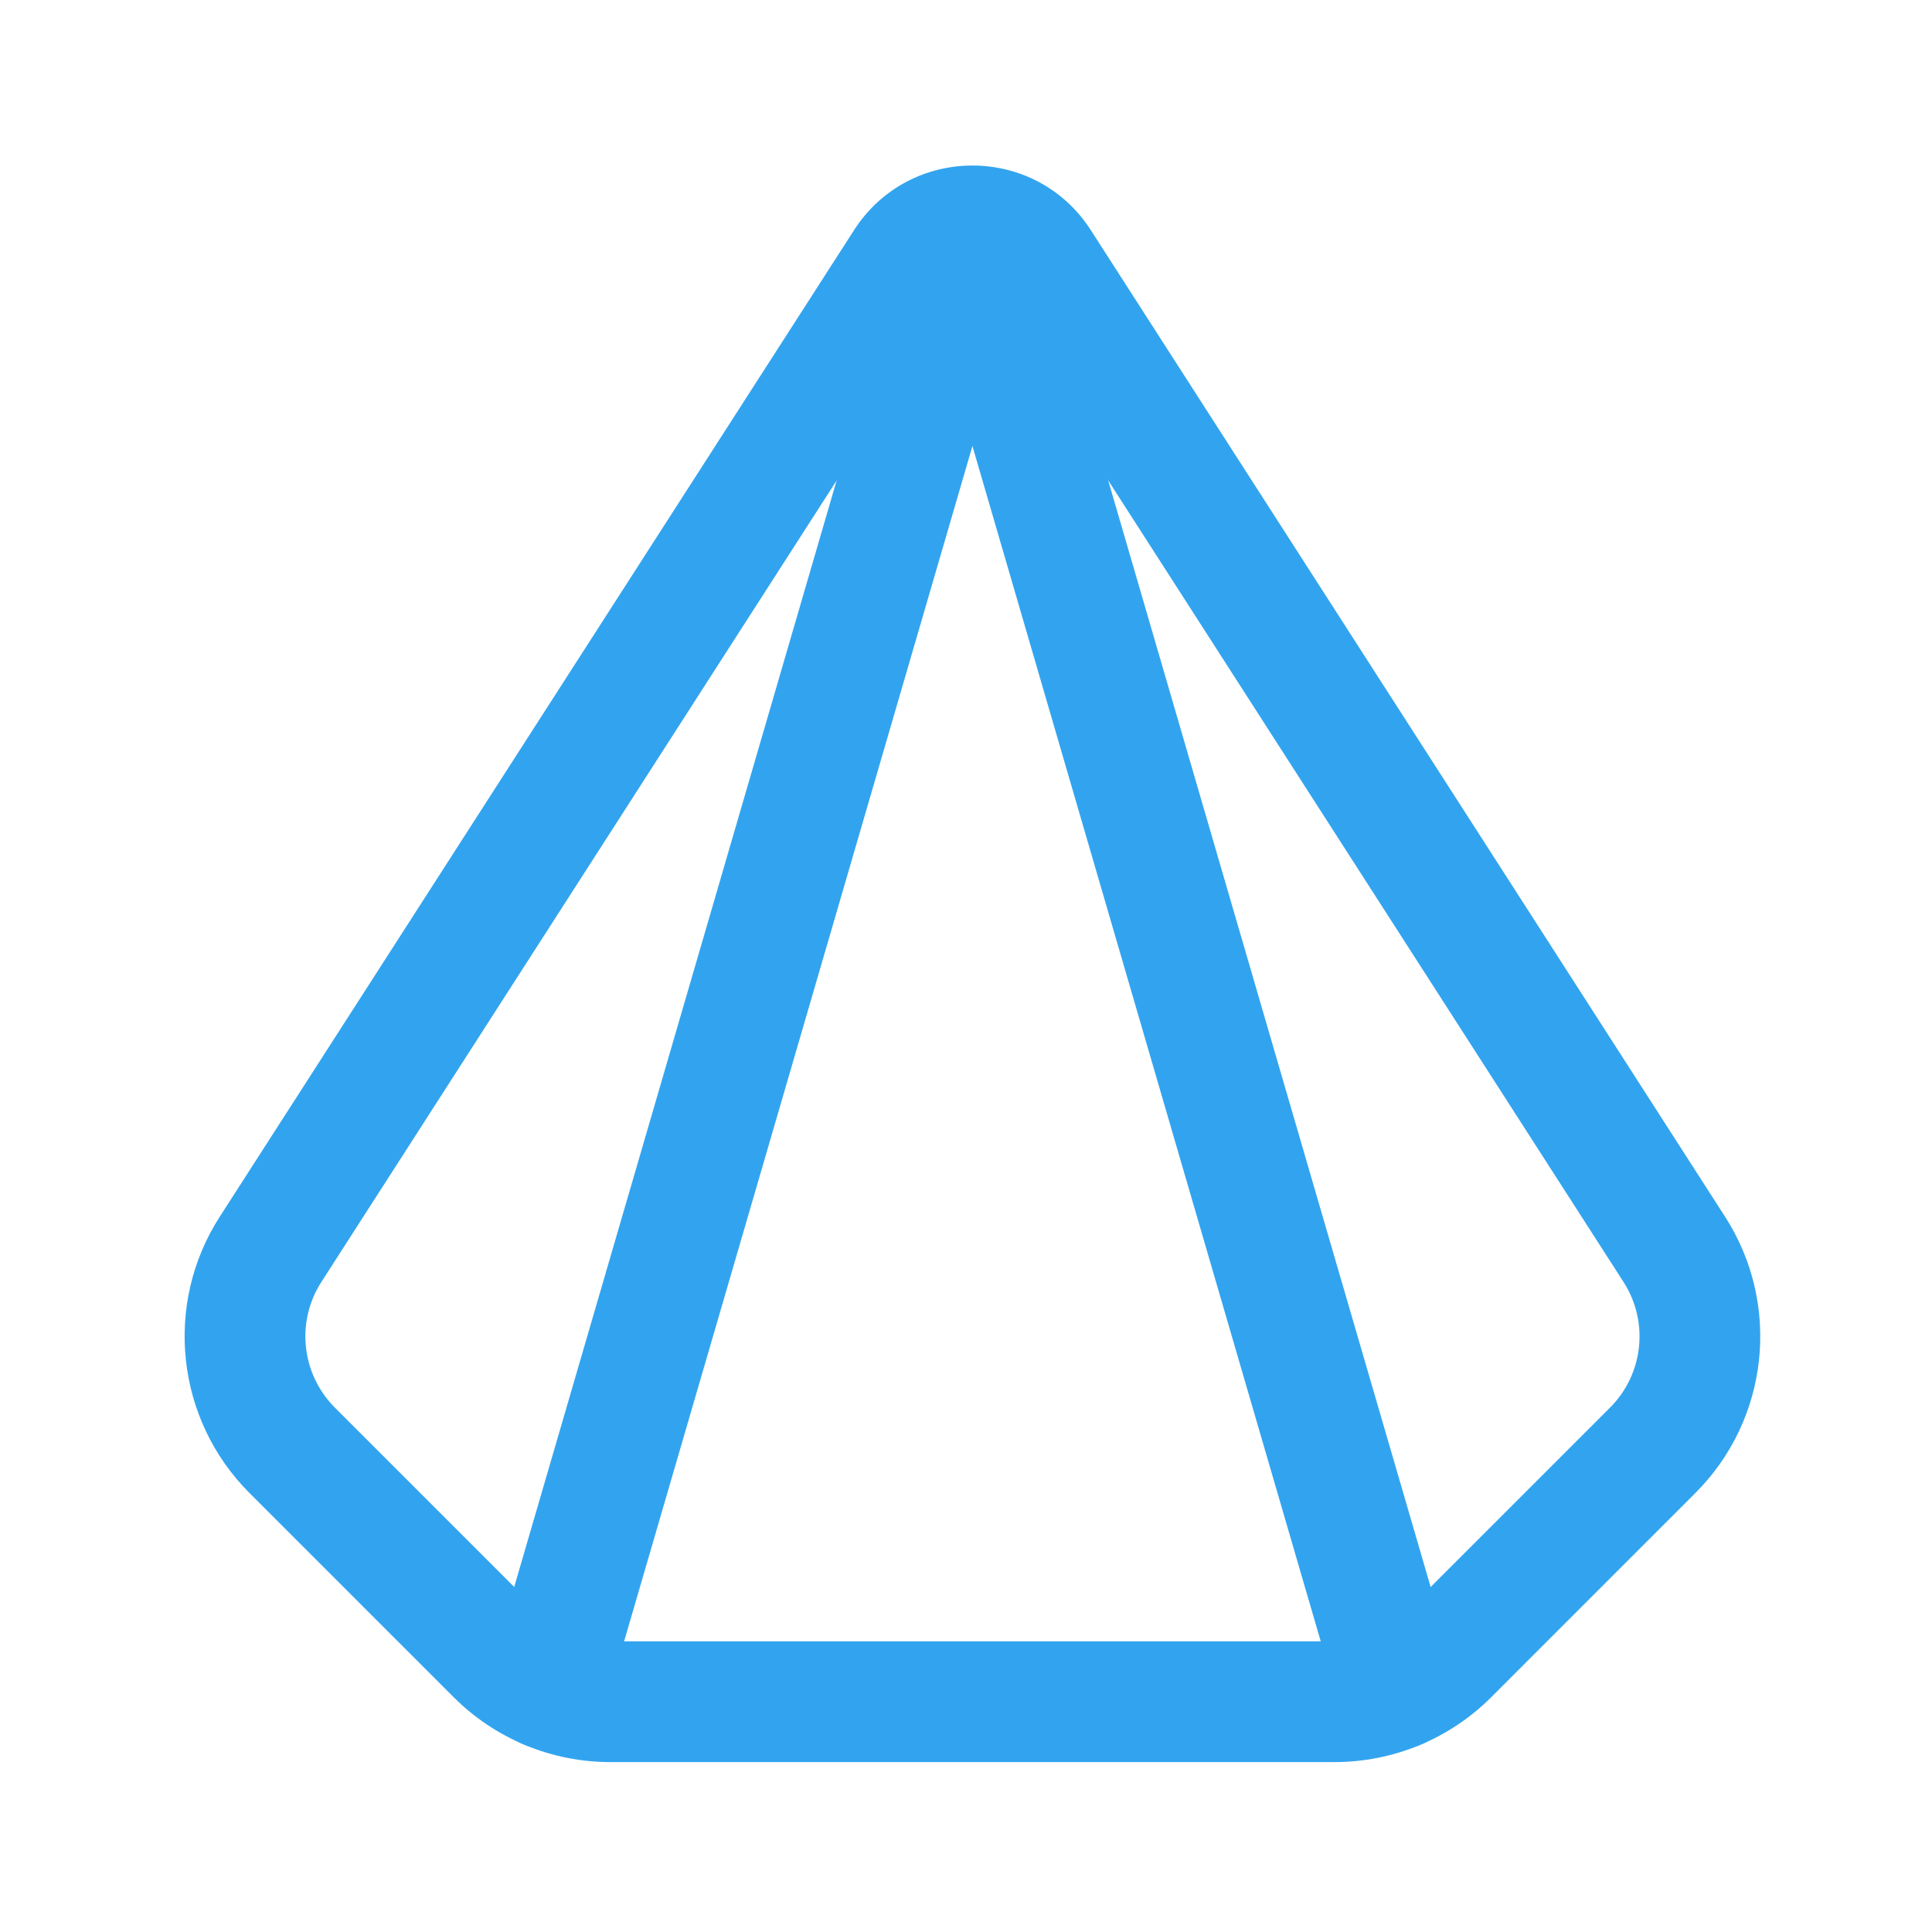
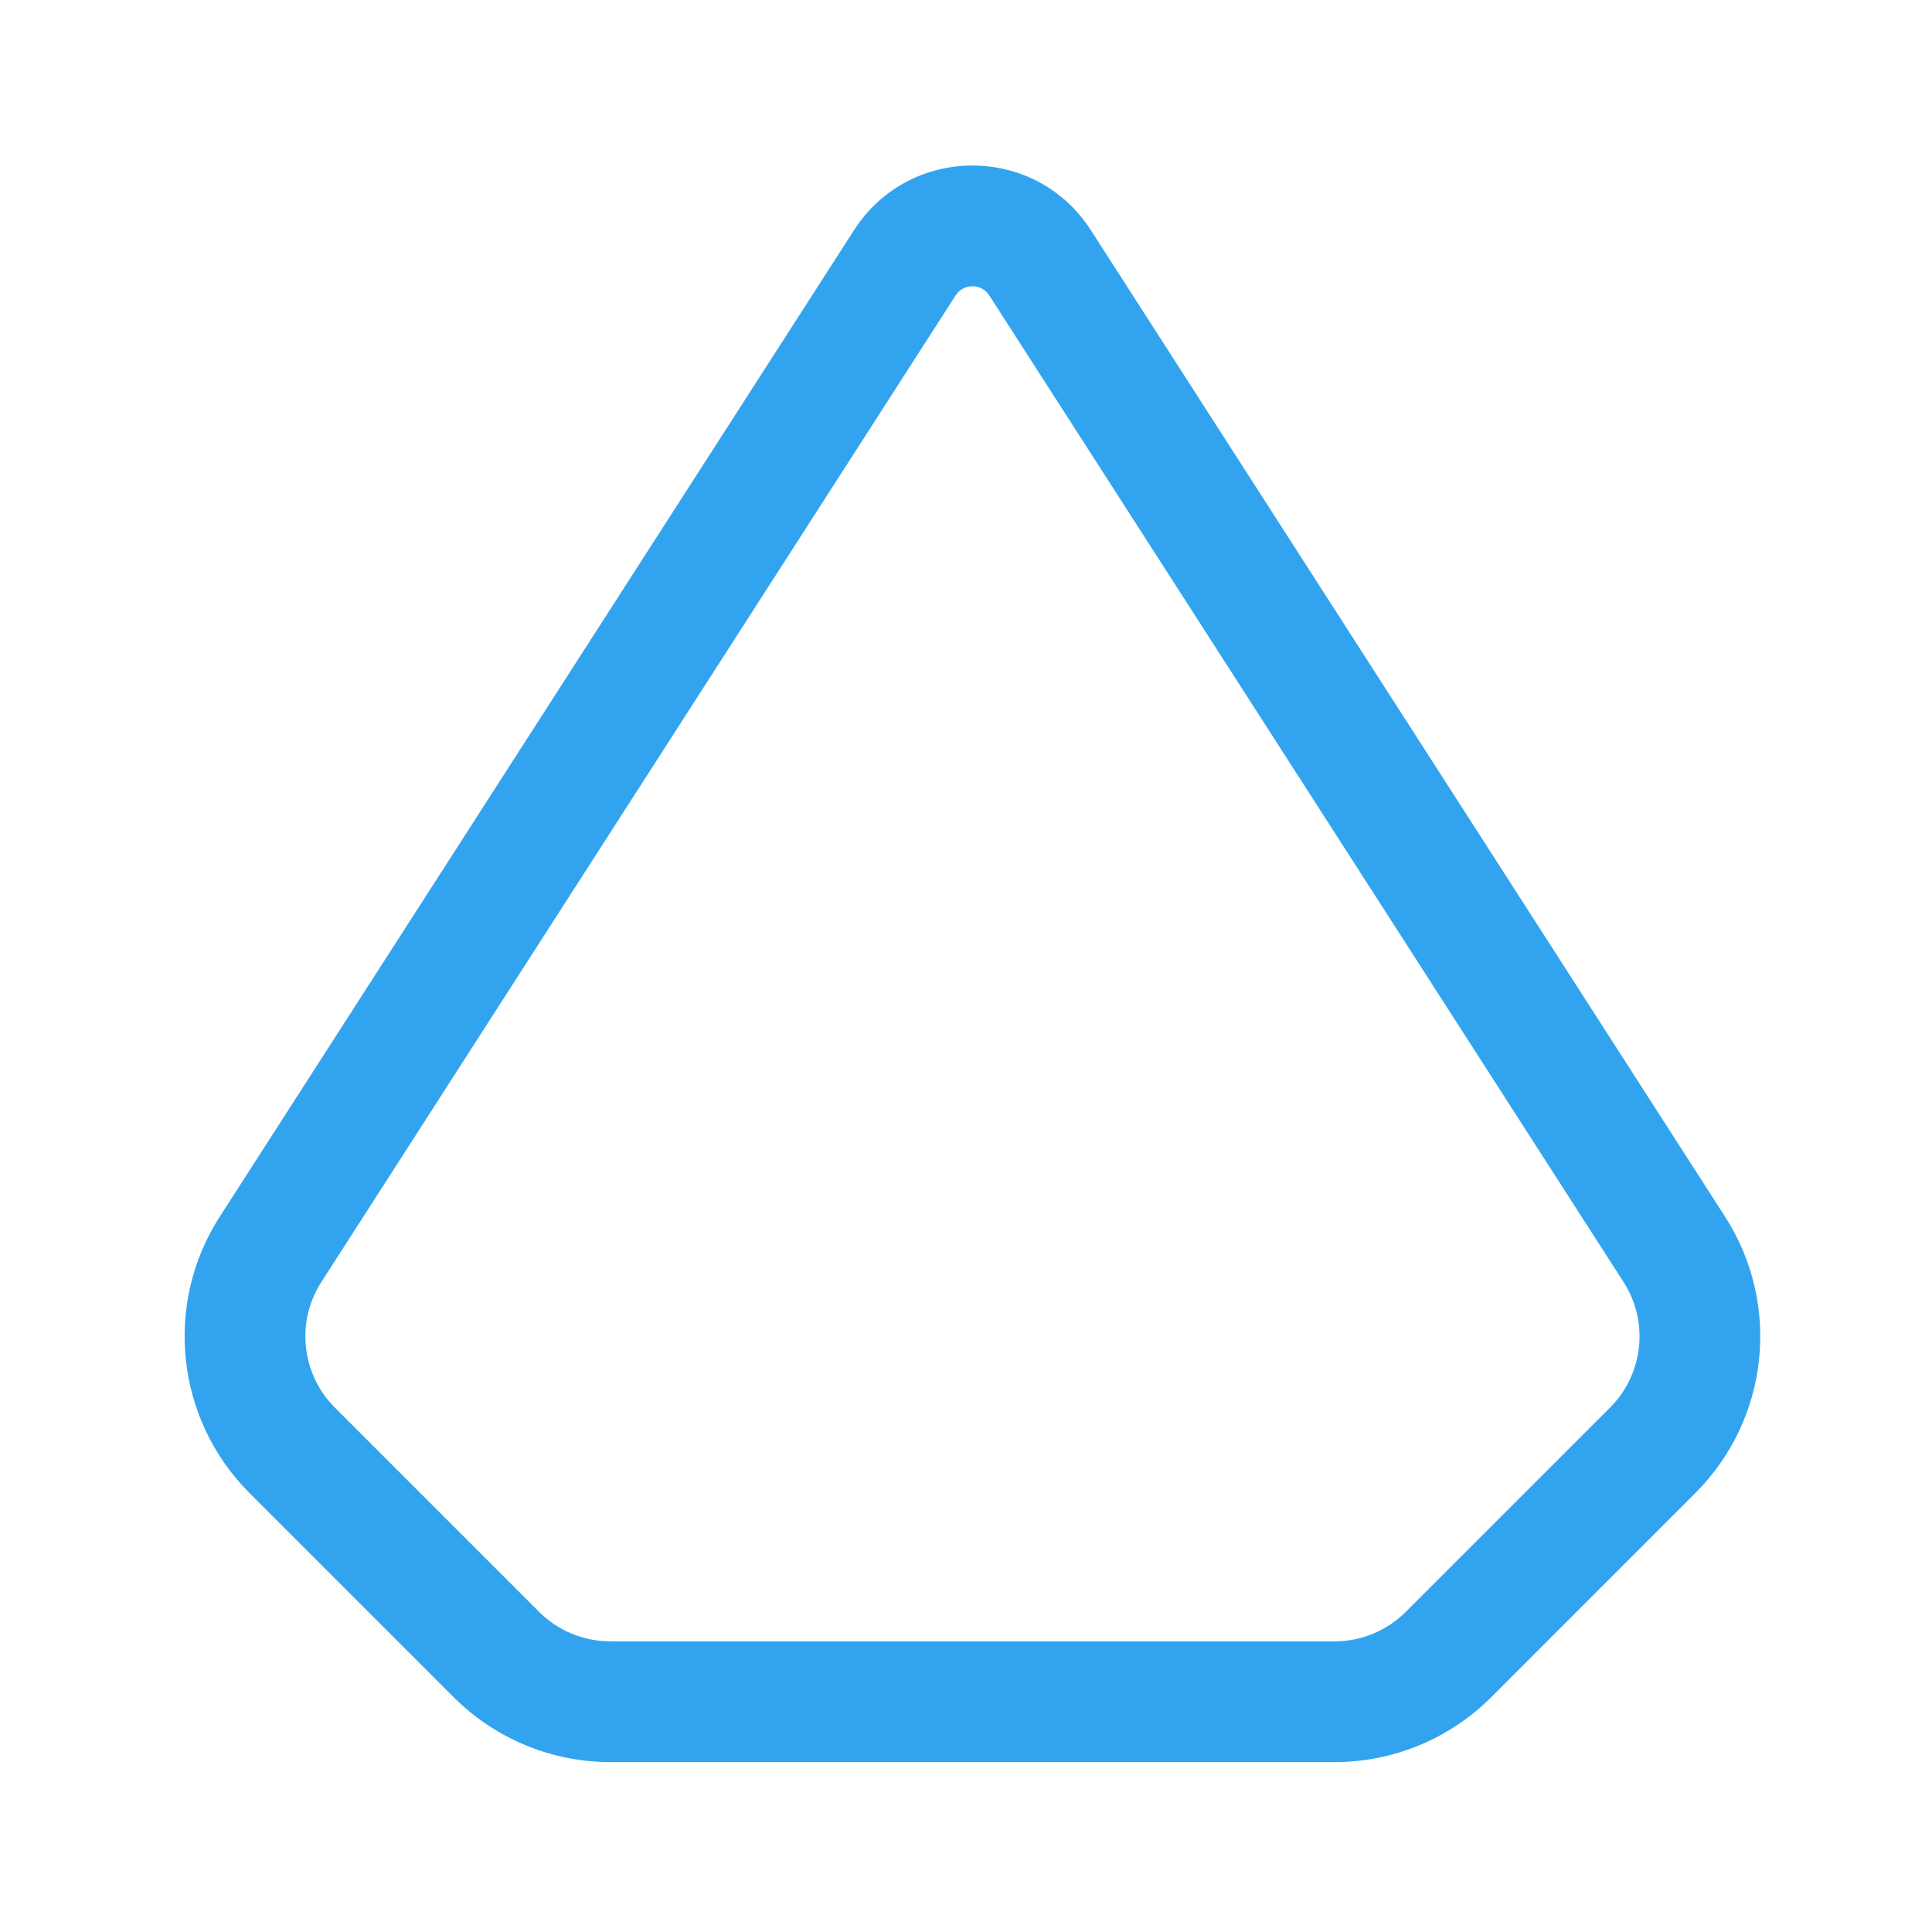
<svg xmlns="http://www.w3.org/2000/svg" width="40" height="40" viewBox="0 0 40 40" fill="none">
  <path fill-rule="evenodd" clip-rule="evenodd" d="M17.68 4.768C18.827 2.98 21.441 2.98 22.587 4.769L35.716 25.191C36.883 27.005 36.626 29.386 35.102 30.91L30.874 35.139C30.015 35.998 28.849 36.482 27.633 36.482H12.633C11.418 36.482 10.252 35.998 9.393 35.139L5.164 30.91C3.642 29.386 3.383 27.004 4.55 25.19L17.68 4.768ZM20.483 6.118C20.32 5.863 19.947 5.863 19.784 6.118L6.653 26.543C6.124 27.365 6.239 28.448 6.933 29.143L11.161 33.371C11.551 33.762 12.082 33.982 12.633 33.982H27.633C28.185 33.982 28.715 33.762 29.106 33.371L33.334 29.143C34.027 28.45 34.144 27.368 33.614 26.543L20.483 6.118Z" fill="#32A4EF" />
-   <path fill-rule="evenodd" clip-rule="evenodd" d="M20.483 3.567C21.146 3.76 21.526 4.454 21.333 5.116L12.533 35.316C12.34 35.979 11.646 36.36 10.984 36.167C10.321 35.974 9.94 35.28 10.133 34.617L18.933 4.417C19.126 3.754 19.82 3.373 20.483 3.567Z" fill="#32A4EF" />
-   <path fill-rule="evenodd" clip-rule="evenodd" d="M19.784 3.567C20.446 3.373 21.14 3.754 21.333 4.417L30.133 34.617C30.326 35.28 29.946 35.974 29.283 36.167C28.62 36.36 27.926 35.979 27.733 35.316L18.933 5.116C18.74 4.454 19.121 3.76 19.784 3.567Z" fill="#32A4EF" />
</svg>